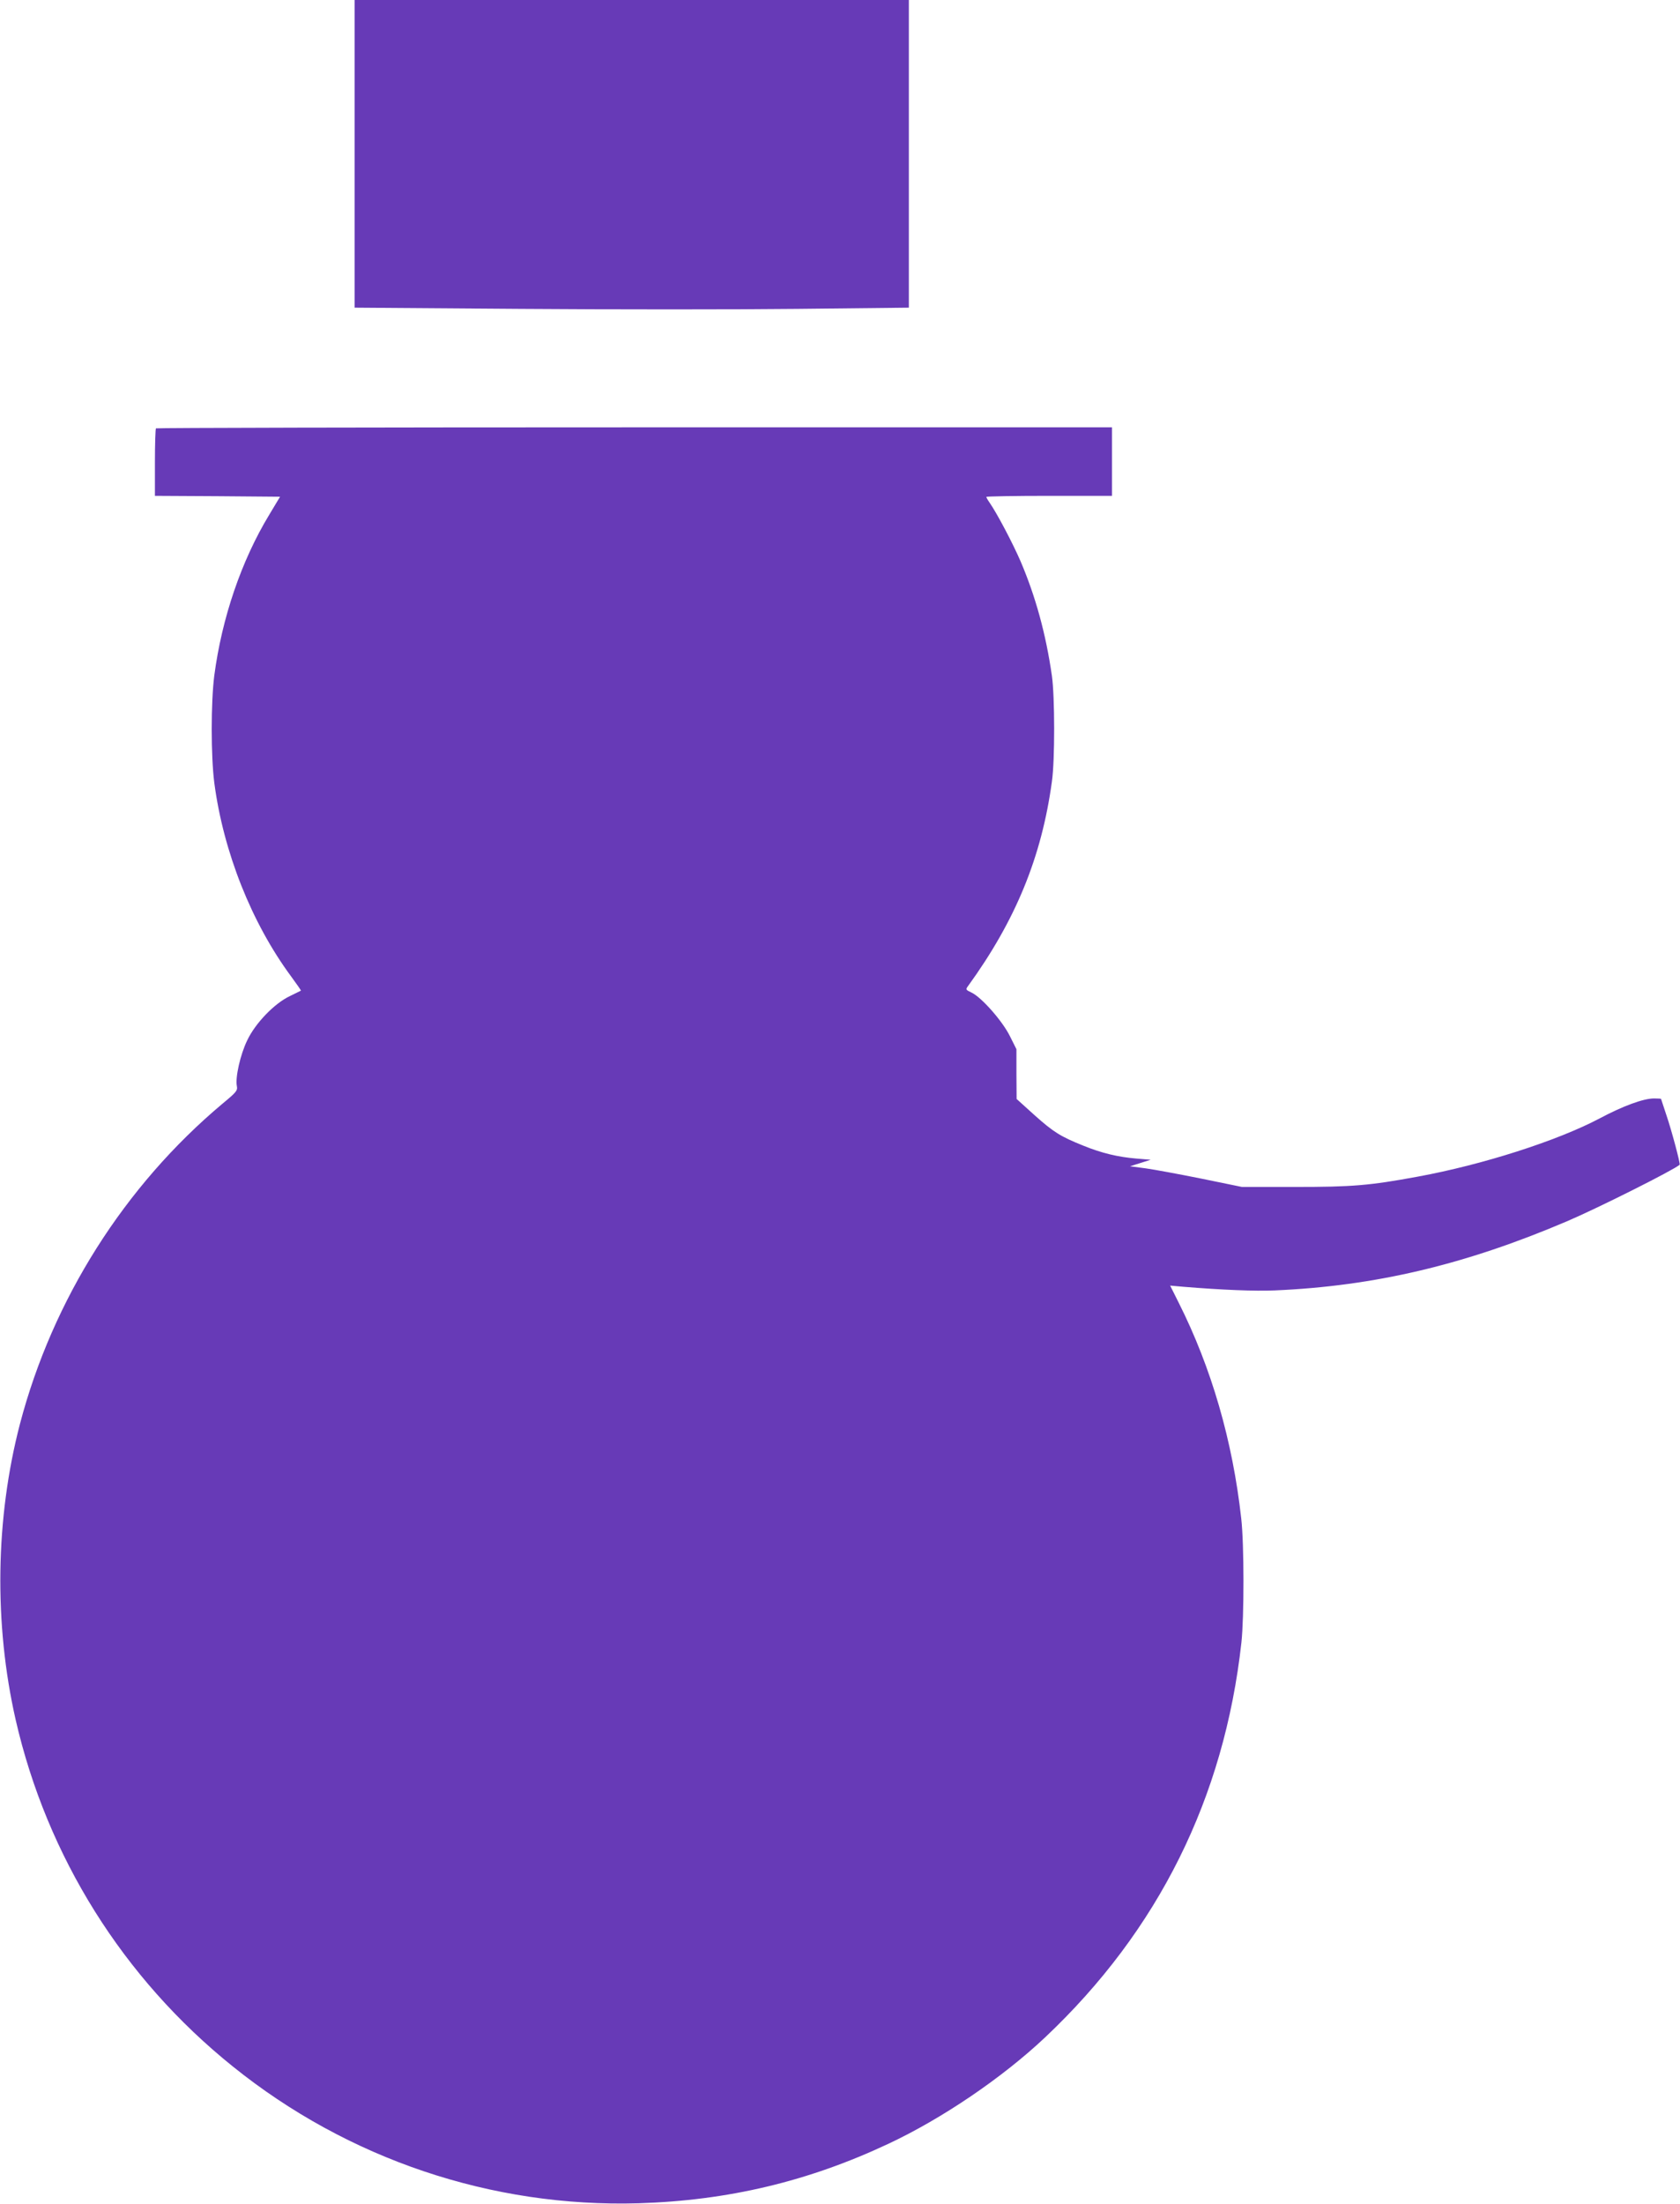
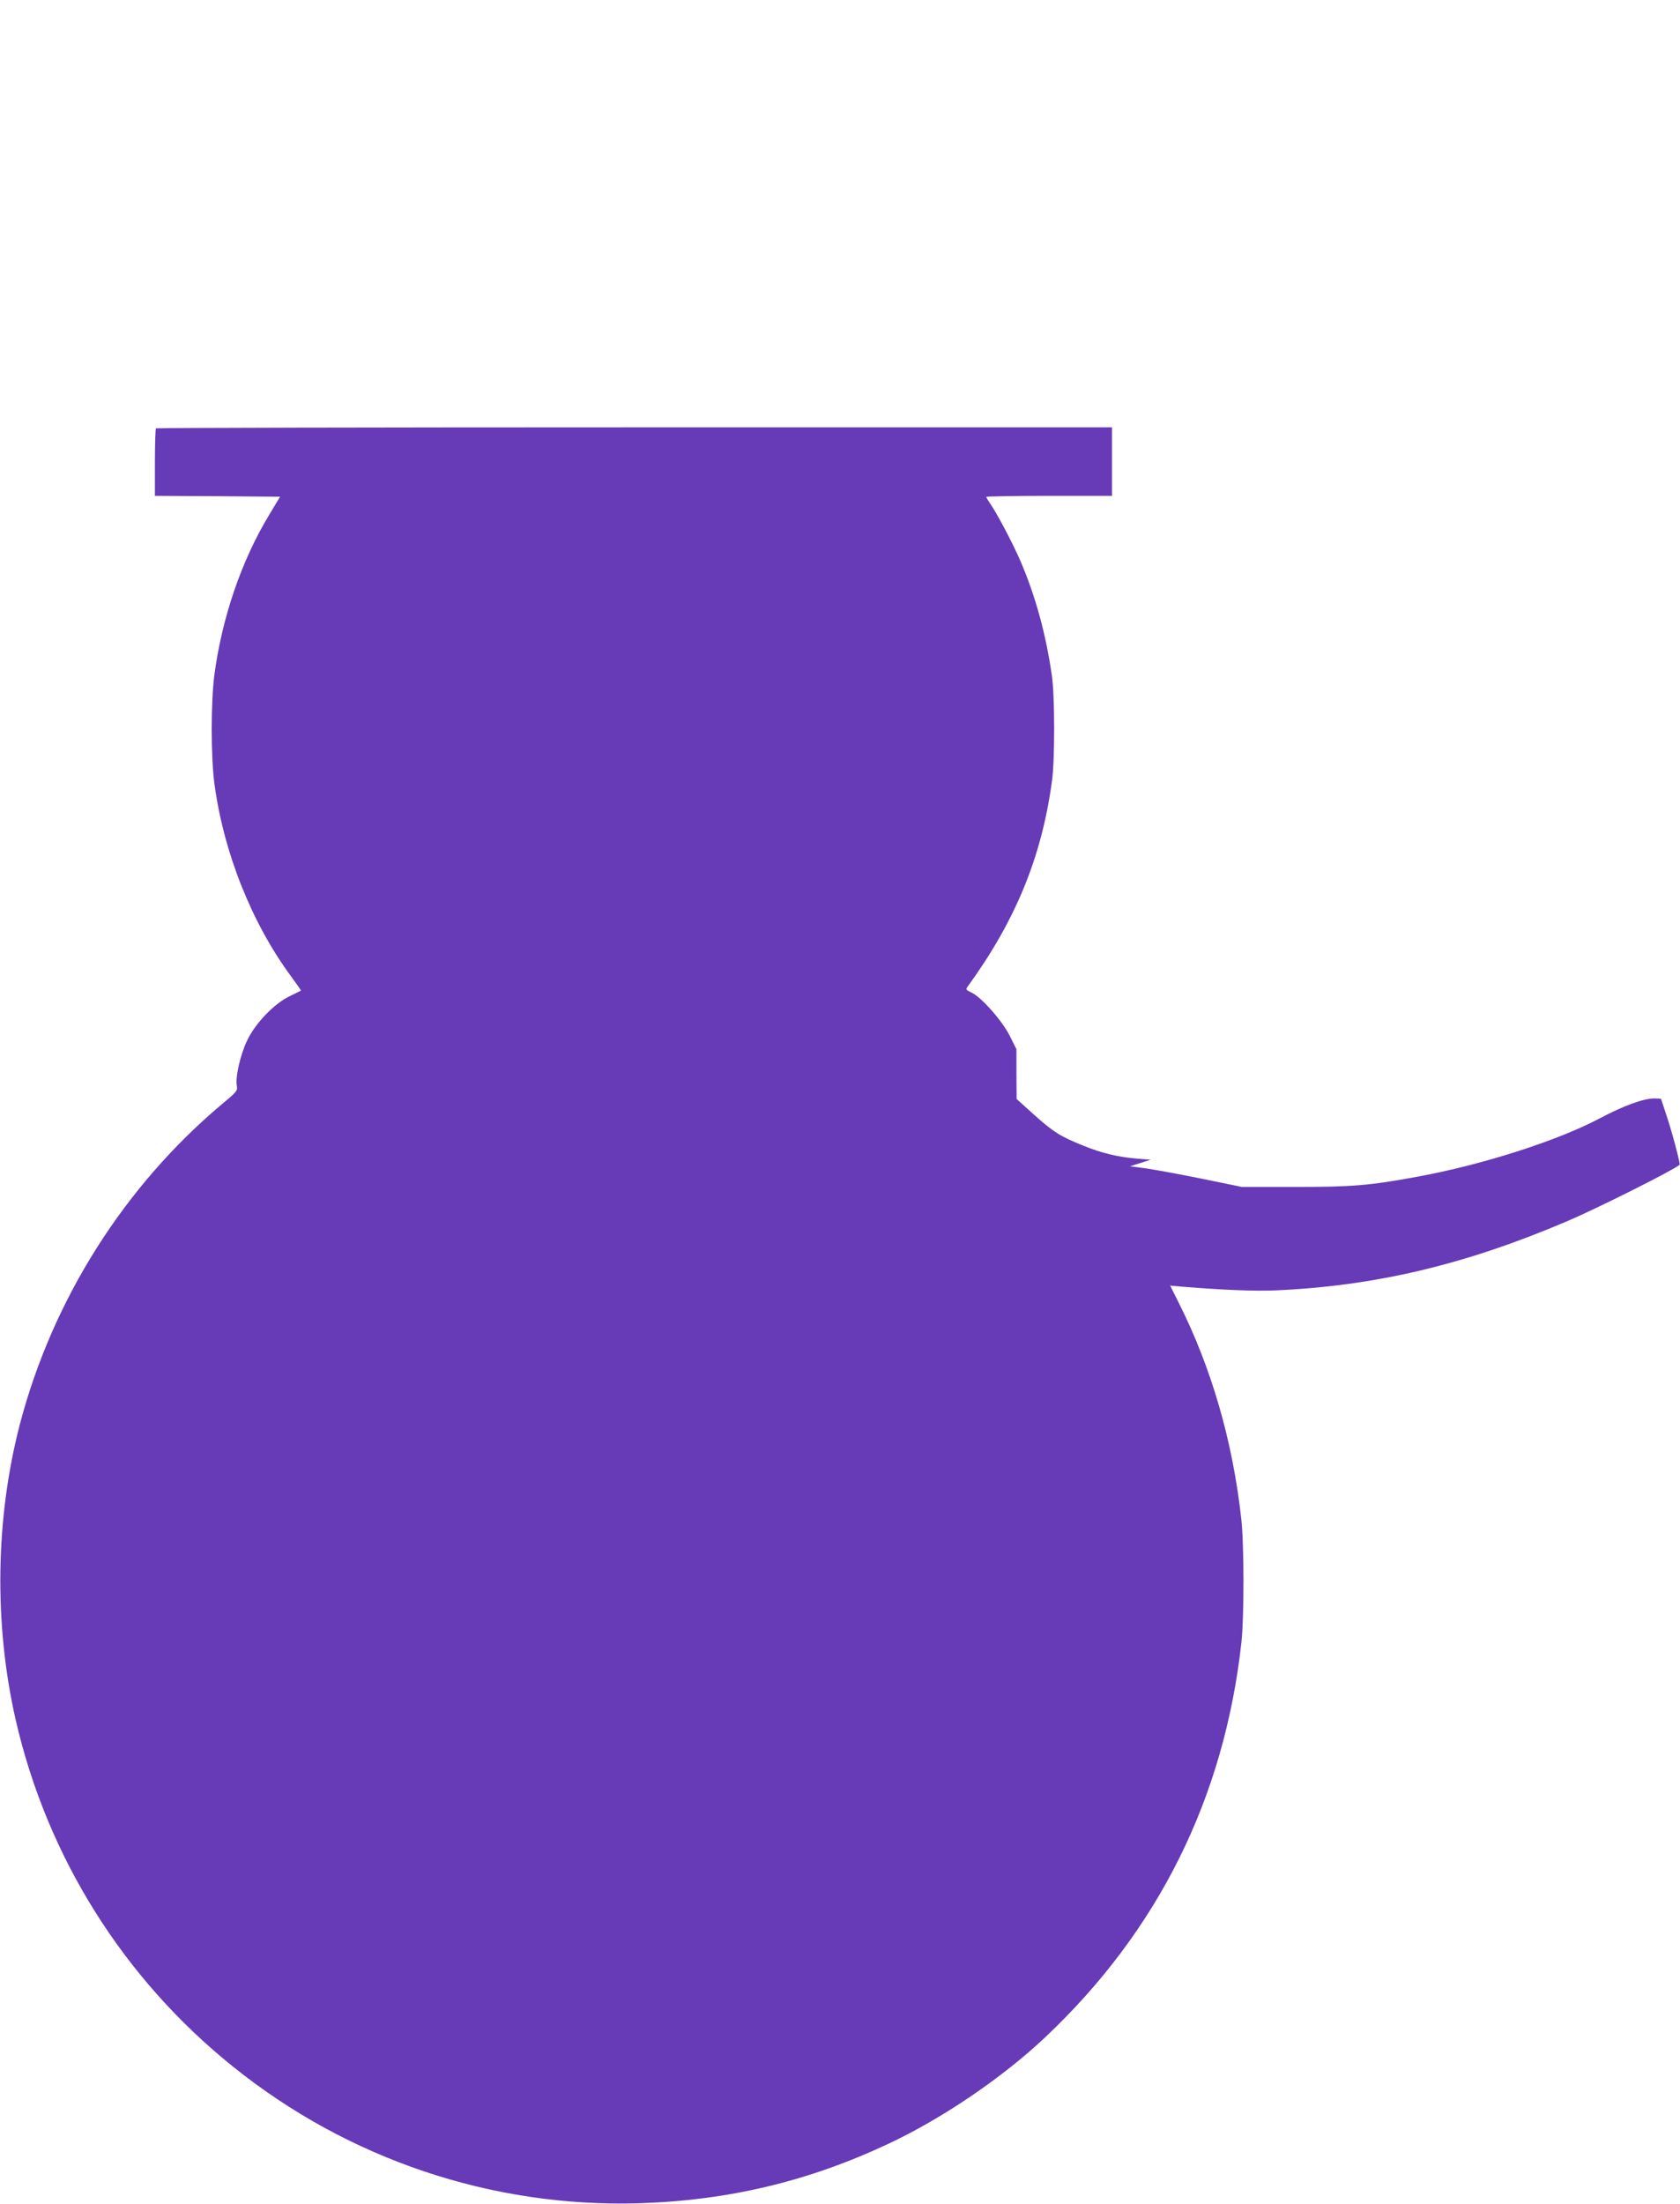
<svg xmlns="http://www.w3.org/2000/svg" version="1.0" width="976pt" height="1280pt" viewBox="0 0 976 1280" preserveAspectRatio="xMidYMid meet">
  <g transform="translate(0,1280) scale(0.1,-0.1)" fill="#673ab7" stroke="none">
-     <path d="M2060 11907 l0 -894 964 -7 c530 -4 1255 -4 1610 0 l646 7 0 894 0 893 -1610 0 -1610 0 0 -893z" />
    <path d="M906 10312 c-3 -3 -6 -92 -6 -199 l0 -193 364 -2 363 -3 -63 -105 c-162 -267 -275 -600 -319 -933 -20 -155 -20 -469 0 -624 53 -402 217 -814 446 -1124 33 -45 59 -82 57 -83 -2 -1 -30 -15 -63 -31 -90 -42 -202 -158 -249 -258 -40 -82 -70 -216 -60 -265 5 -26 -2 -35 -83 -102 -570 -478 -987 -1137 -1177 -1860 -143 -548 -152 -1161 -25 -1719 182 -794 624 -1501 1261 -2013 669 -539 1504 -820 2358 -795 520 16 986 127 1450 345 314 147 664 385 912 619 658 621 1040 1391 1140 2293 16 148 16 572 -1 720 -50 451 -173 875 -363 1253 l-50 100 79 -7 c220 -18 411 -26 528 -21 582 25 1106 149 1697 401 181 77 623 299 656 329 5 5 -47 201 -78 291 -16 49 -30 90 -30 91 0 2 -18 3 -41 3 -61 0 -179 -43 -316 -116 -246 -130 -680 -269 -1056 -338 -281 -52 -381 -60 -712 -60 l-310 0 -234 48 c-129 26 -275 53 -325 60 l-91 12 60 19 60 19 -85 7 c-105 9 -199 31 -307 75 -132 53 -172 78 -283 177 l-104 94 -1 145 0 144 -38 76 c-43 87 -164 225 -223 253 -34 16 -35 18 -20 38 276 381 427 748 487 1187 18 124 17 497 0 615 -35 244 -95 461 -182 665 -46 106 -137 279 -181 342 -10 14 -18 29 -18 32 0 3 164 6 365 6 l365 0 0 199 0 199 -2774 0 c-1526 0 -2777 -3 -2780 -6z" />
  </g>
</svg>